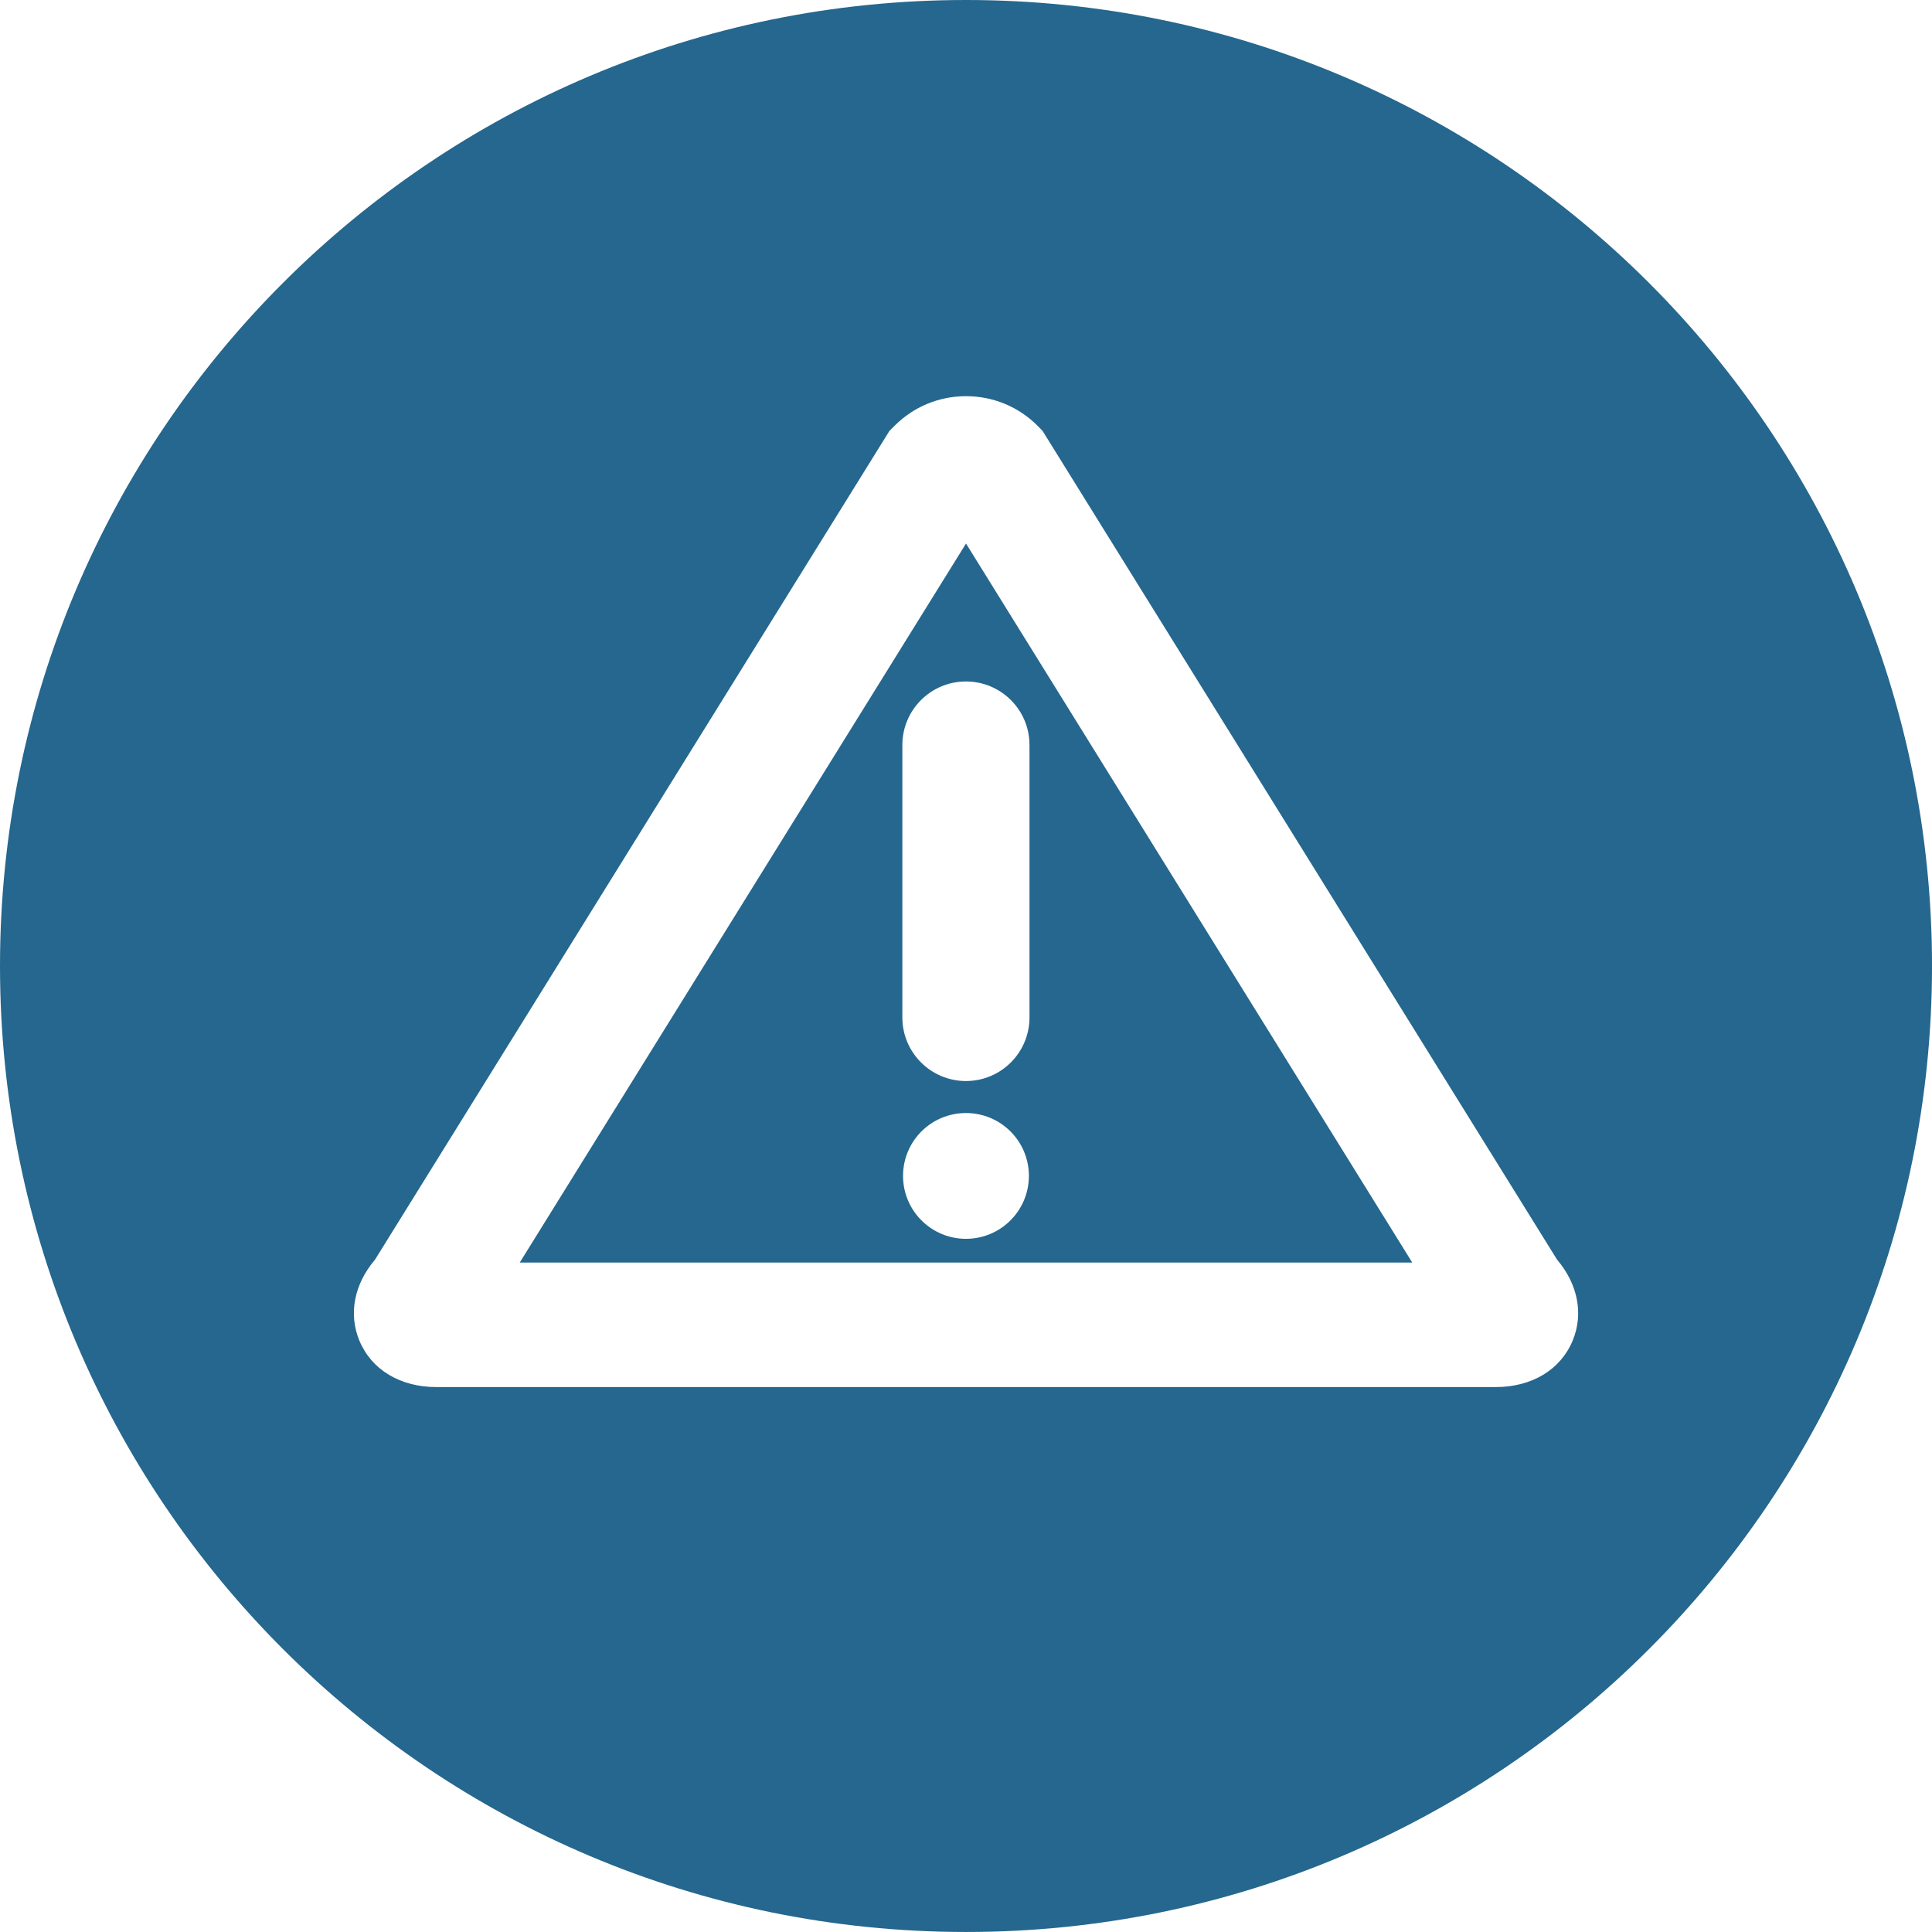
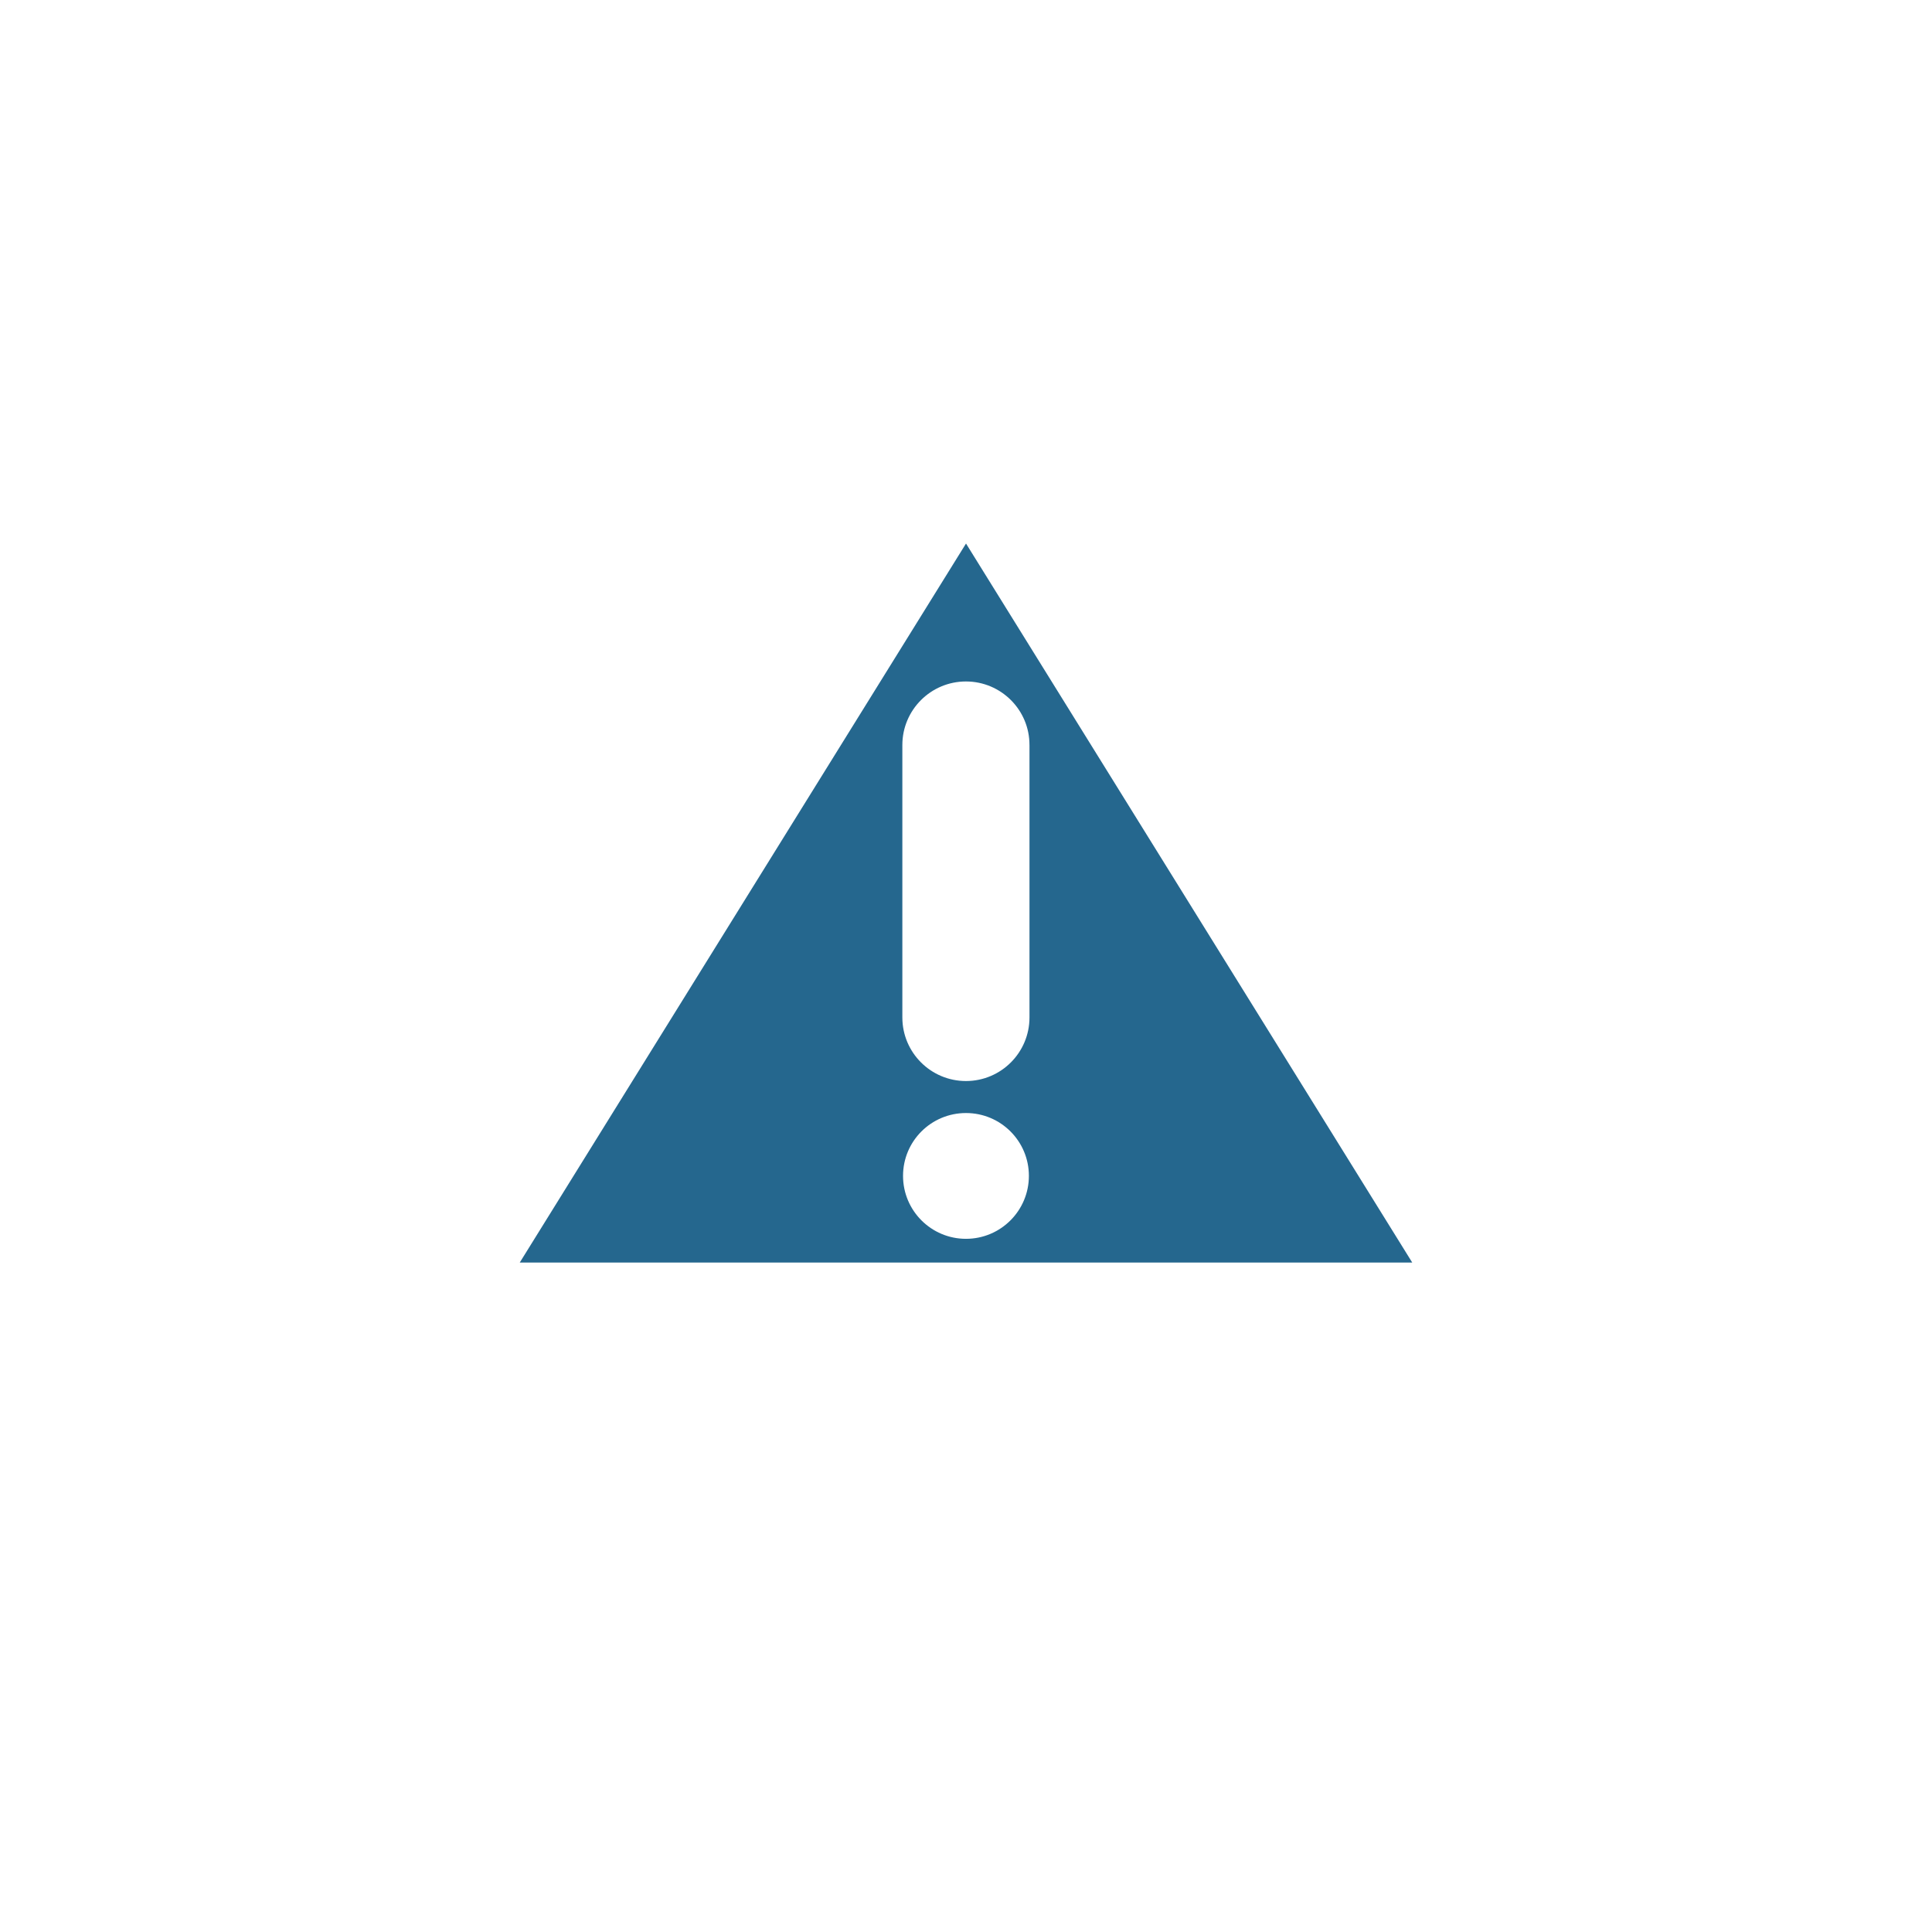
<svg xmlns="http://www.w3.org/2000/svg" width="103.919" height="103.918" viewBox="0 0 103.919 103.918">
  <g fill="#25678e">
    <path d="M27.957 67.91h48.005L51.96 29.235 27.957 67.91zm24.002-1.276c-1.872 0-3.386-1.516-3.386-3.386s1.514-3.38 3.385-3.38c1.87 0 3.384 1.51 3.384 3.38s-1.515 3.386-3.385 3.386m3.417-26.56v14.653c0 1.886-1.526 3.42-3.418 3.42-1.888 0-3.42-1.534-3.42-3.42V40.073c0-1.885 1.532-3.418 3.42-3.418 1.89 0 3.423 1.533 3.417 3.418" />
-     <path d="M51.96 0C23.263 0 0 23.263 0 51.96c0 28.695 23.264 51.958 51.96 51.958s51.96-23.263 51.96-51.96C103.92 23.264 80.654 0 51.96 0m32.633 72.106c-.65 1.57-2.198 2.502-4.14 2.502H23.472c-1.946 0-3.494-.933-4.143-2.502-.594-1.44-.277-3.035.845-4.356L47.84 23.18l.277-.278c1.024-1.026 2.393-1.592 3.843-1.592 1.456 0 2.823.566 3.85 1.592l.27.278 27.673 44.576c1.117 1.315 1.433 2.91.84 4.35" />
  </g>
</svg>